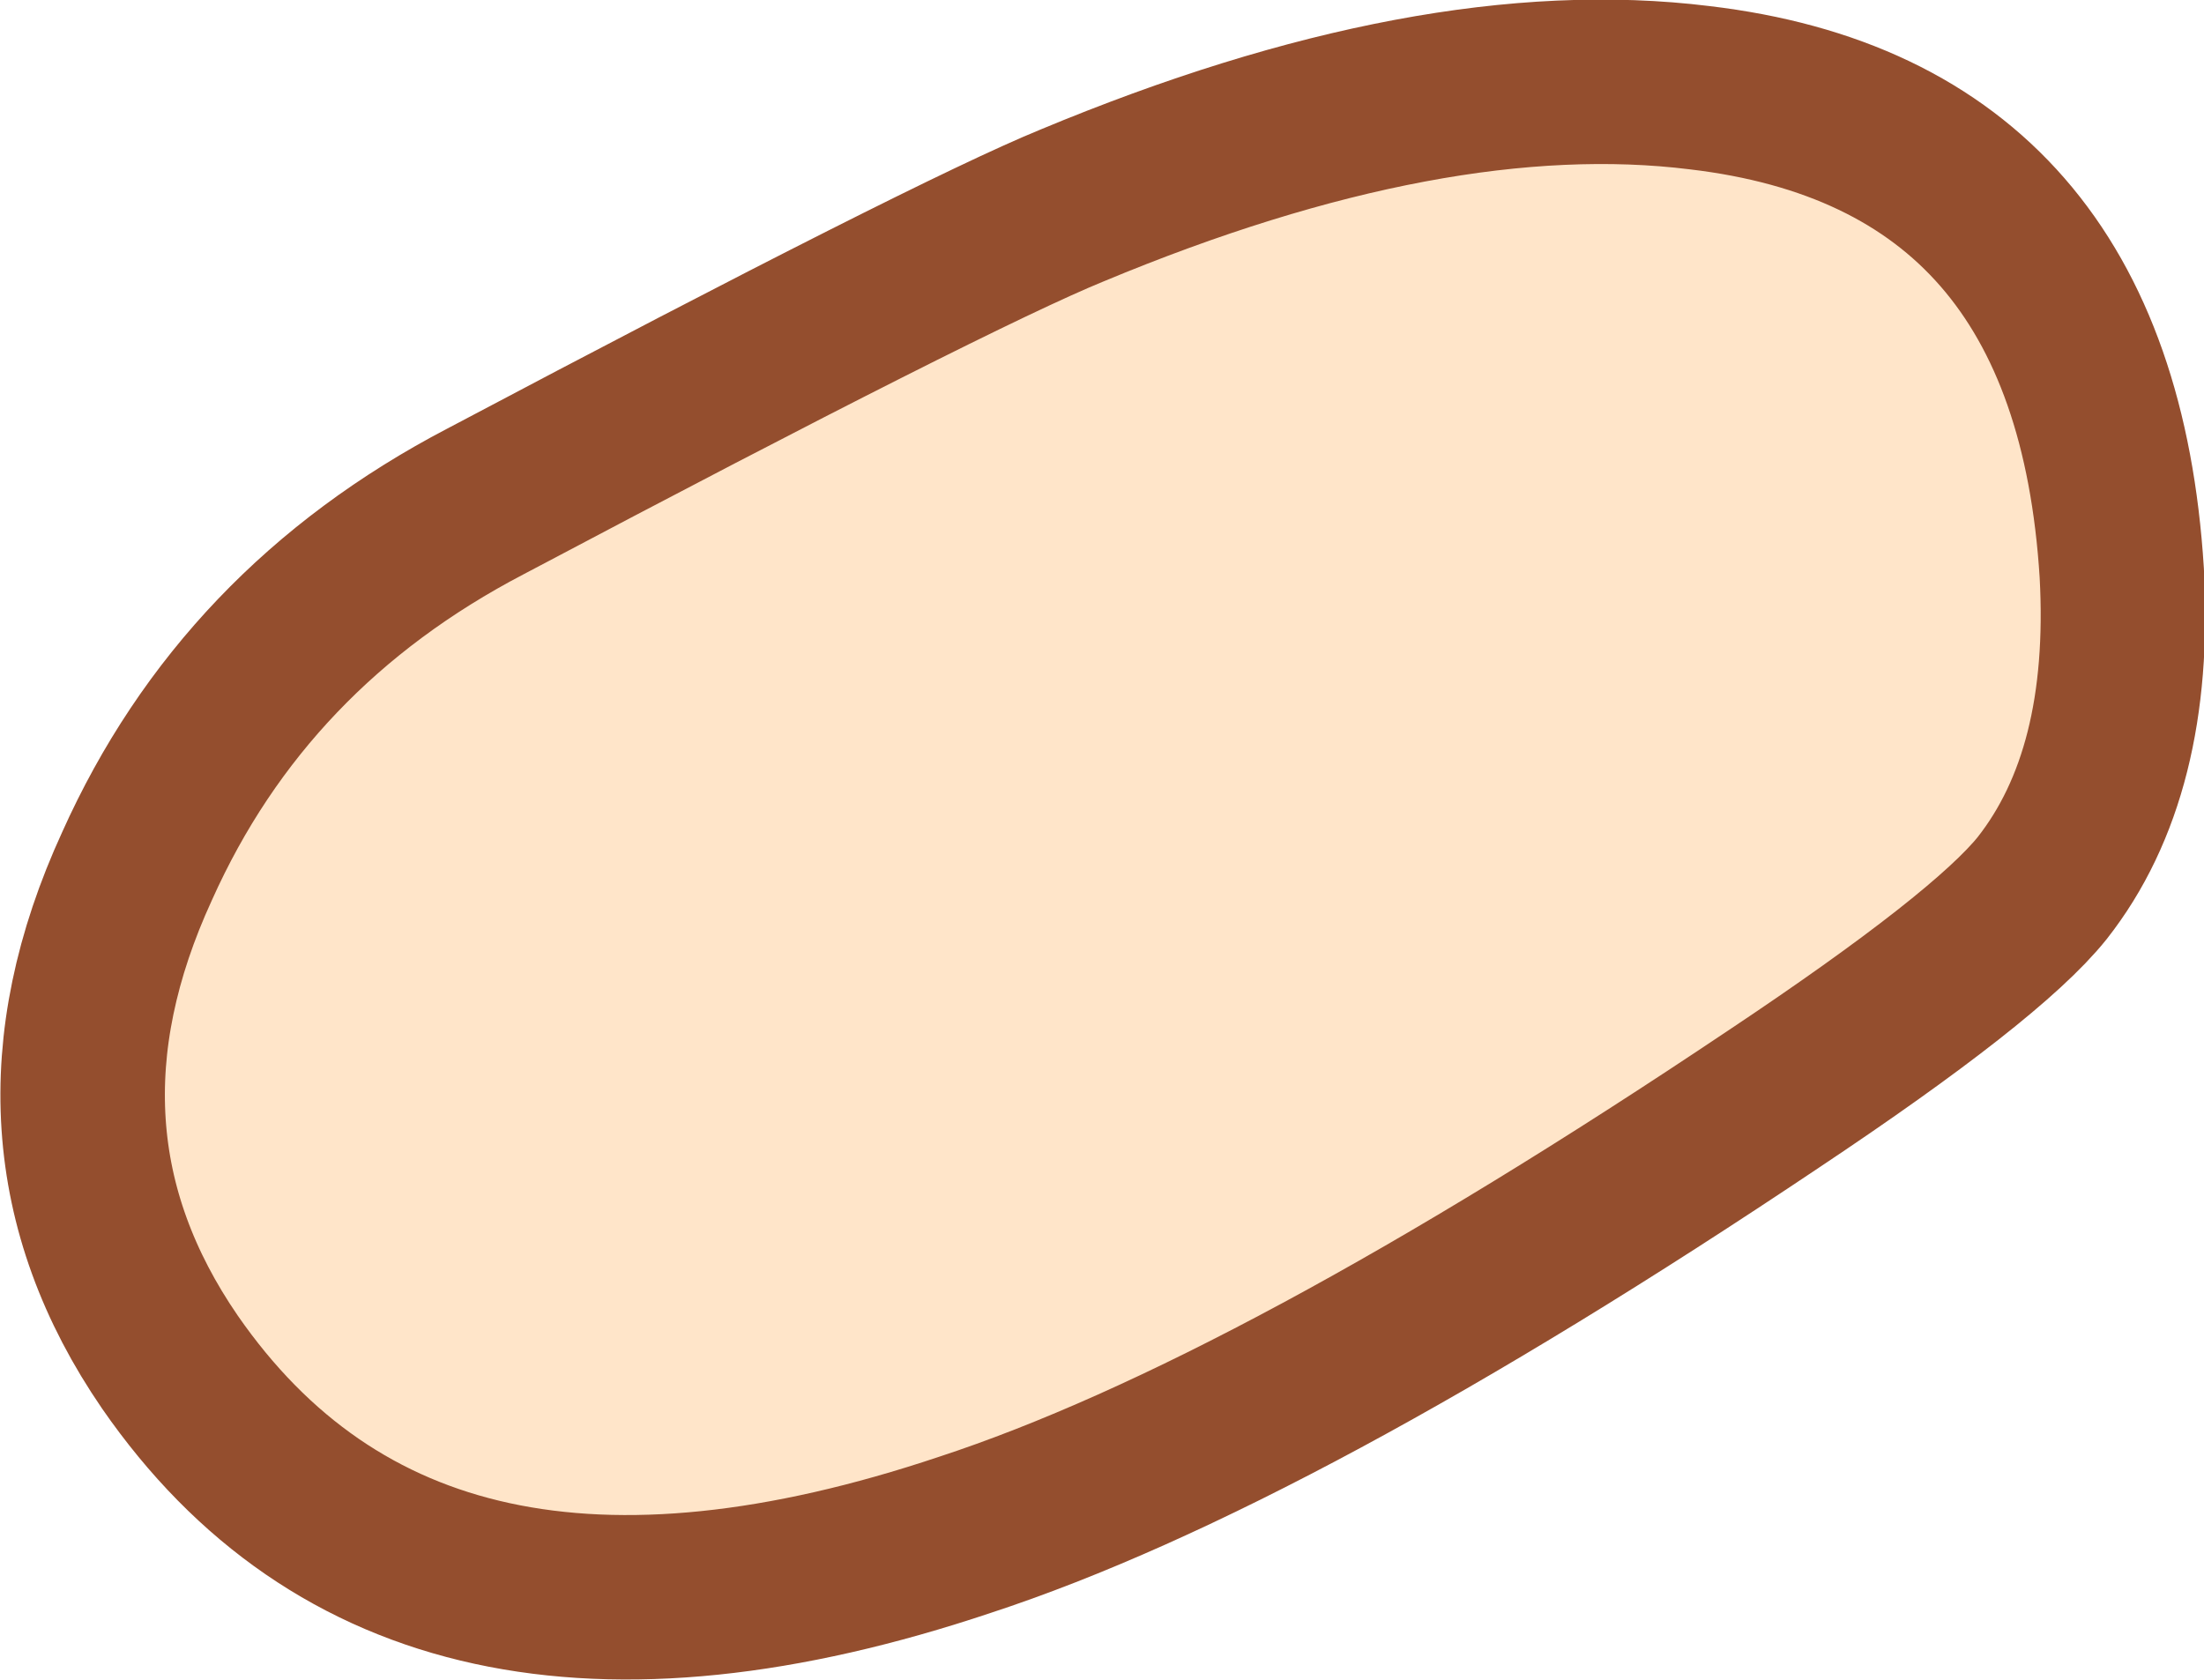
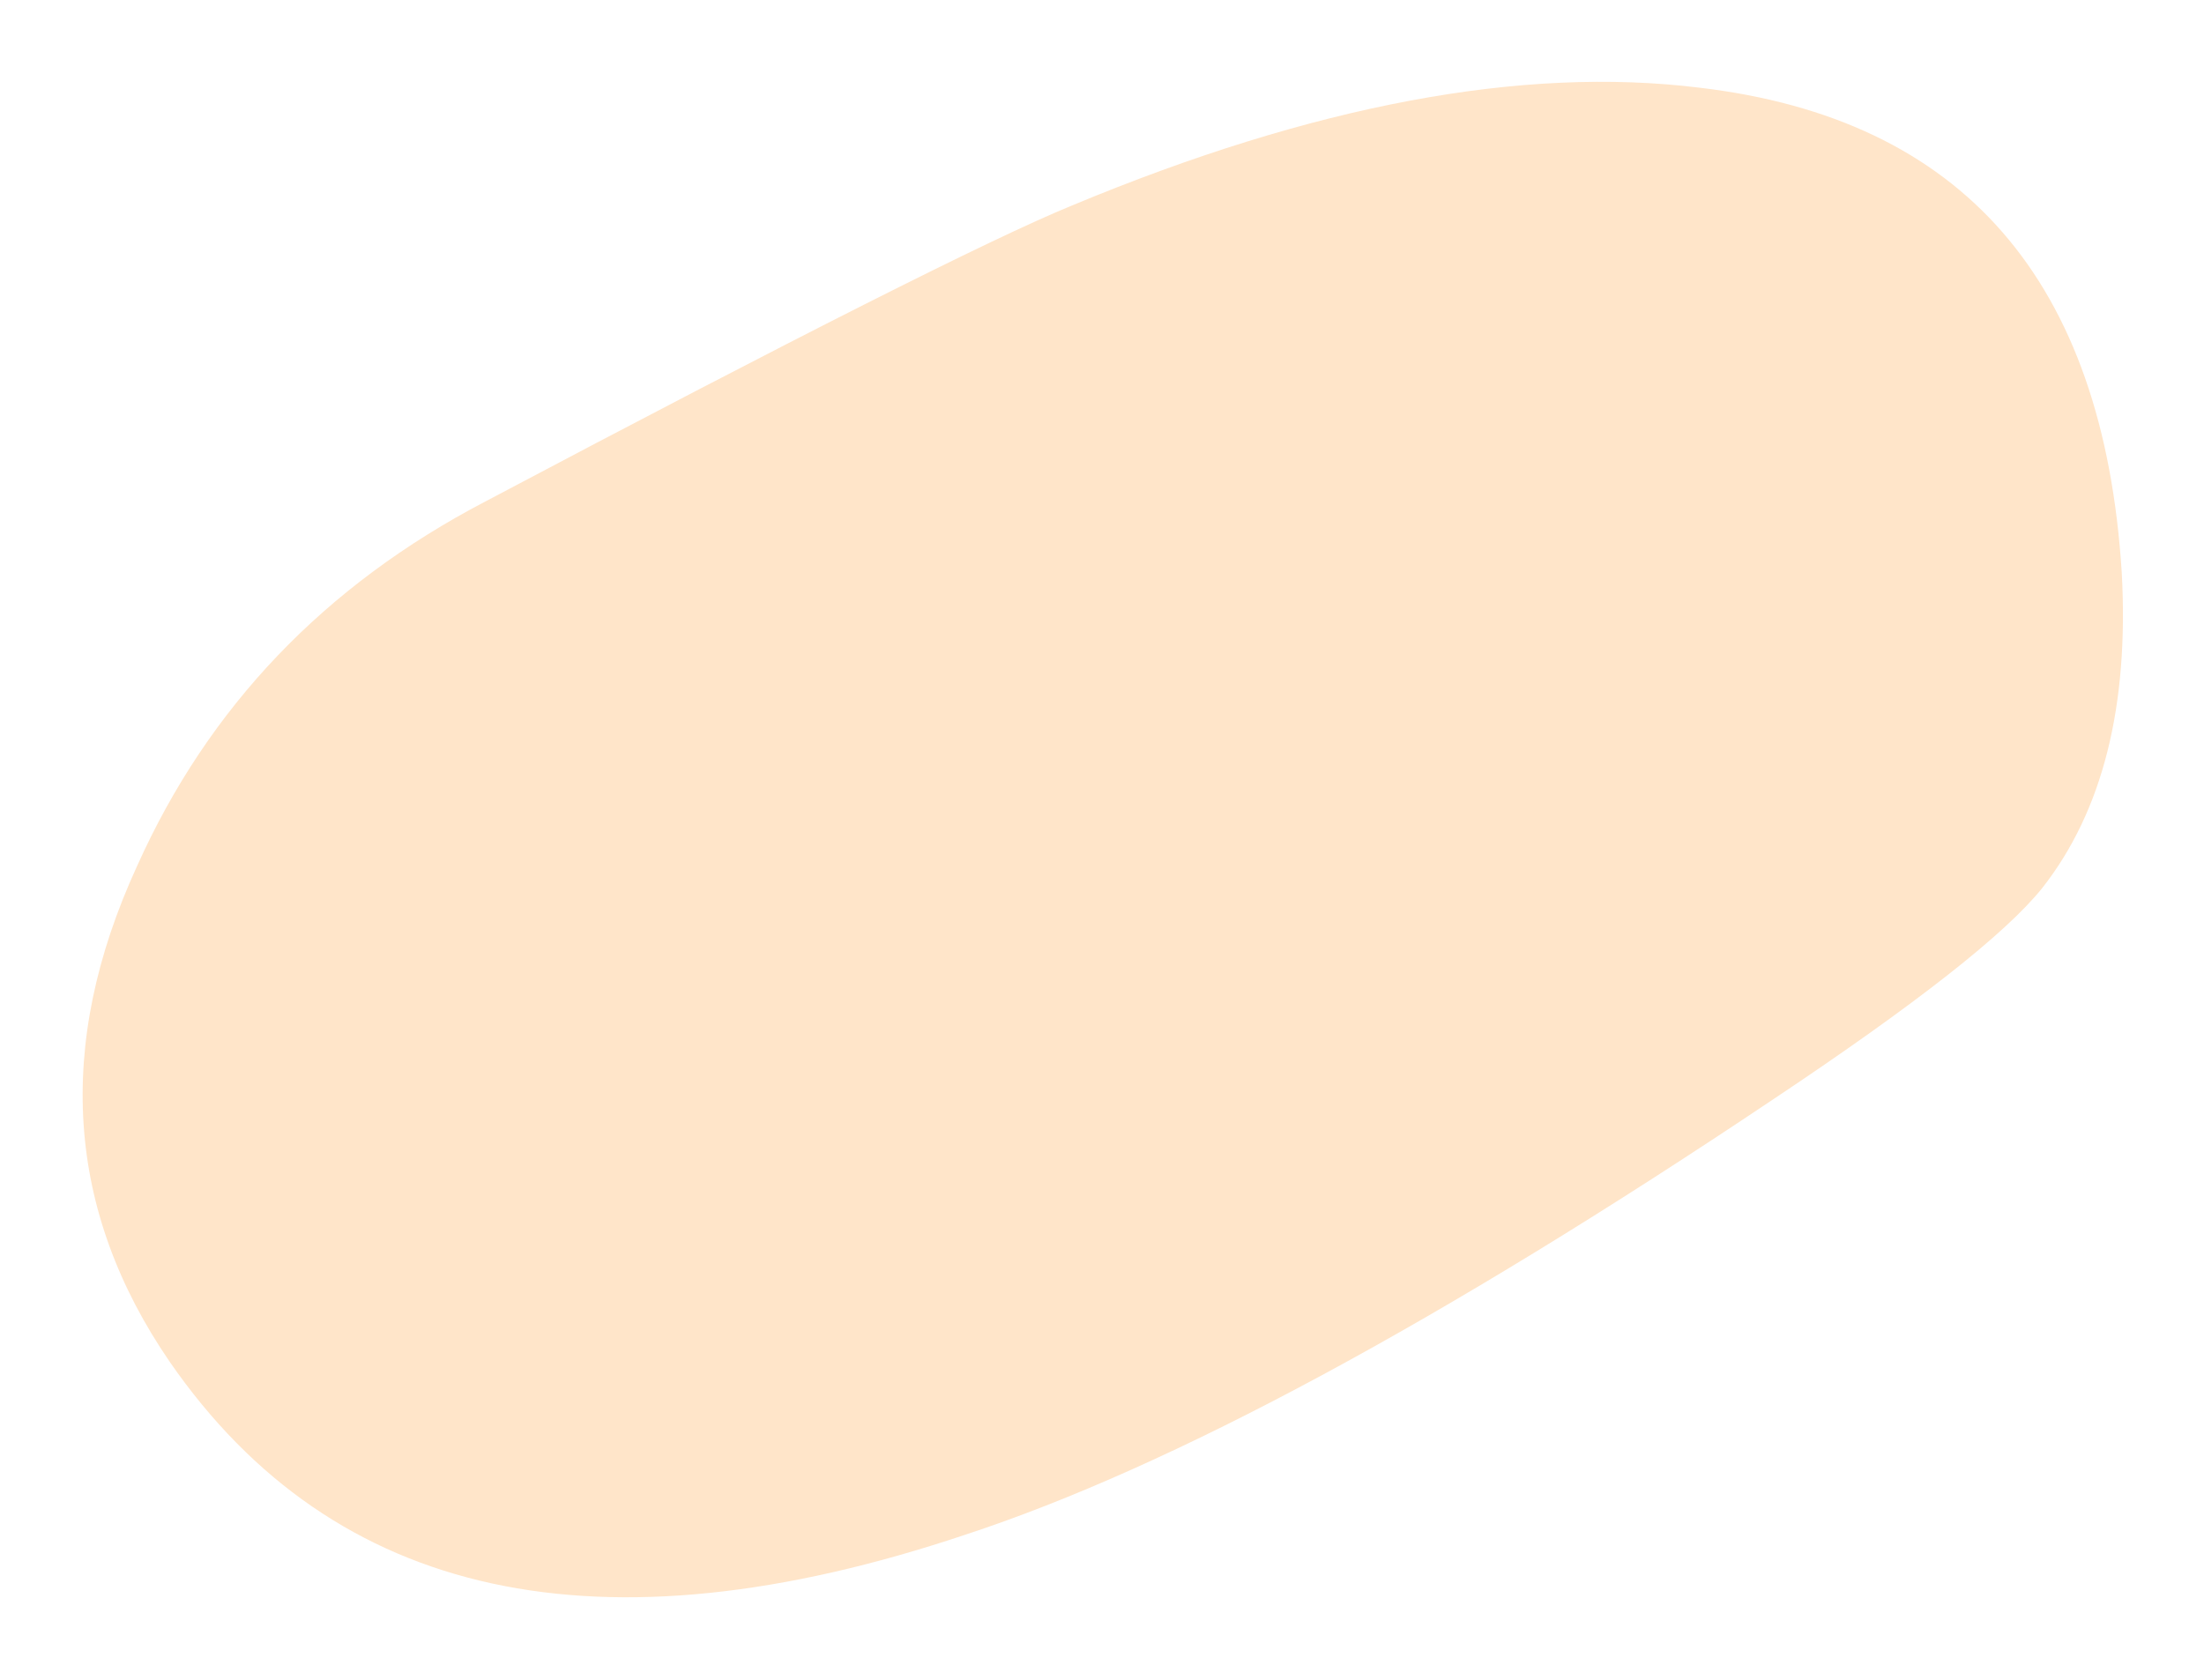
<svg xmlns="http://www.w3.org/2000/svg" height="30.65px" width="40.2px">
  <g transform="matrix(1.0, 0.0, 0.0, 1.0, 13.3, 106.55)">
    <path d="M25.4 -96.1 Q25.6 -92.45 23.95 -90.35 22.95 -89.1 19.05 -86.5 9.95 -80.4 4.3 -78.55 -5.7 -75.2 -10.2 -81.7 -13.05 -85.85 -10.8 -90.75 -8.85 -95.1 -4.45 -97.4 4.05 -101.9 6.25 -102.8 12.85 -105.55 17.7 -104.95 24.9 -104.1 25.4 -96.1" fill="#ffe5c9" fill-rule="evenodd" stroke="none" />
-     <path d="M6.25 -102.8 Q4.05 -101.9 -4.45 -97.4 -8.85 -95.1 -10.8 -90.75 -13.05 -85.85 -10.2 -81.7 -5.7 -75.2 4.3 -78.55 9.95 -80.4 19.05 -86.5 22.95 -89.1 23.95 -90.35 25.6 -92.45 25.4 -96.1 24.9 -104.1 17.7 -104.95 12.85 -105.55 6.25 -102.8 Z" fill="none" stroke="#944e2e" stroke-linecap="round" stroke-linejoin="round" stroke-width="3.0" />
  </g>
</svg>